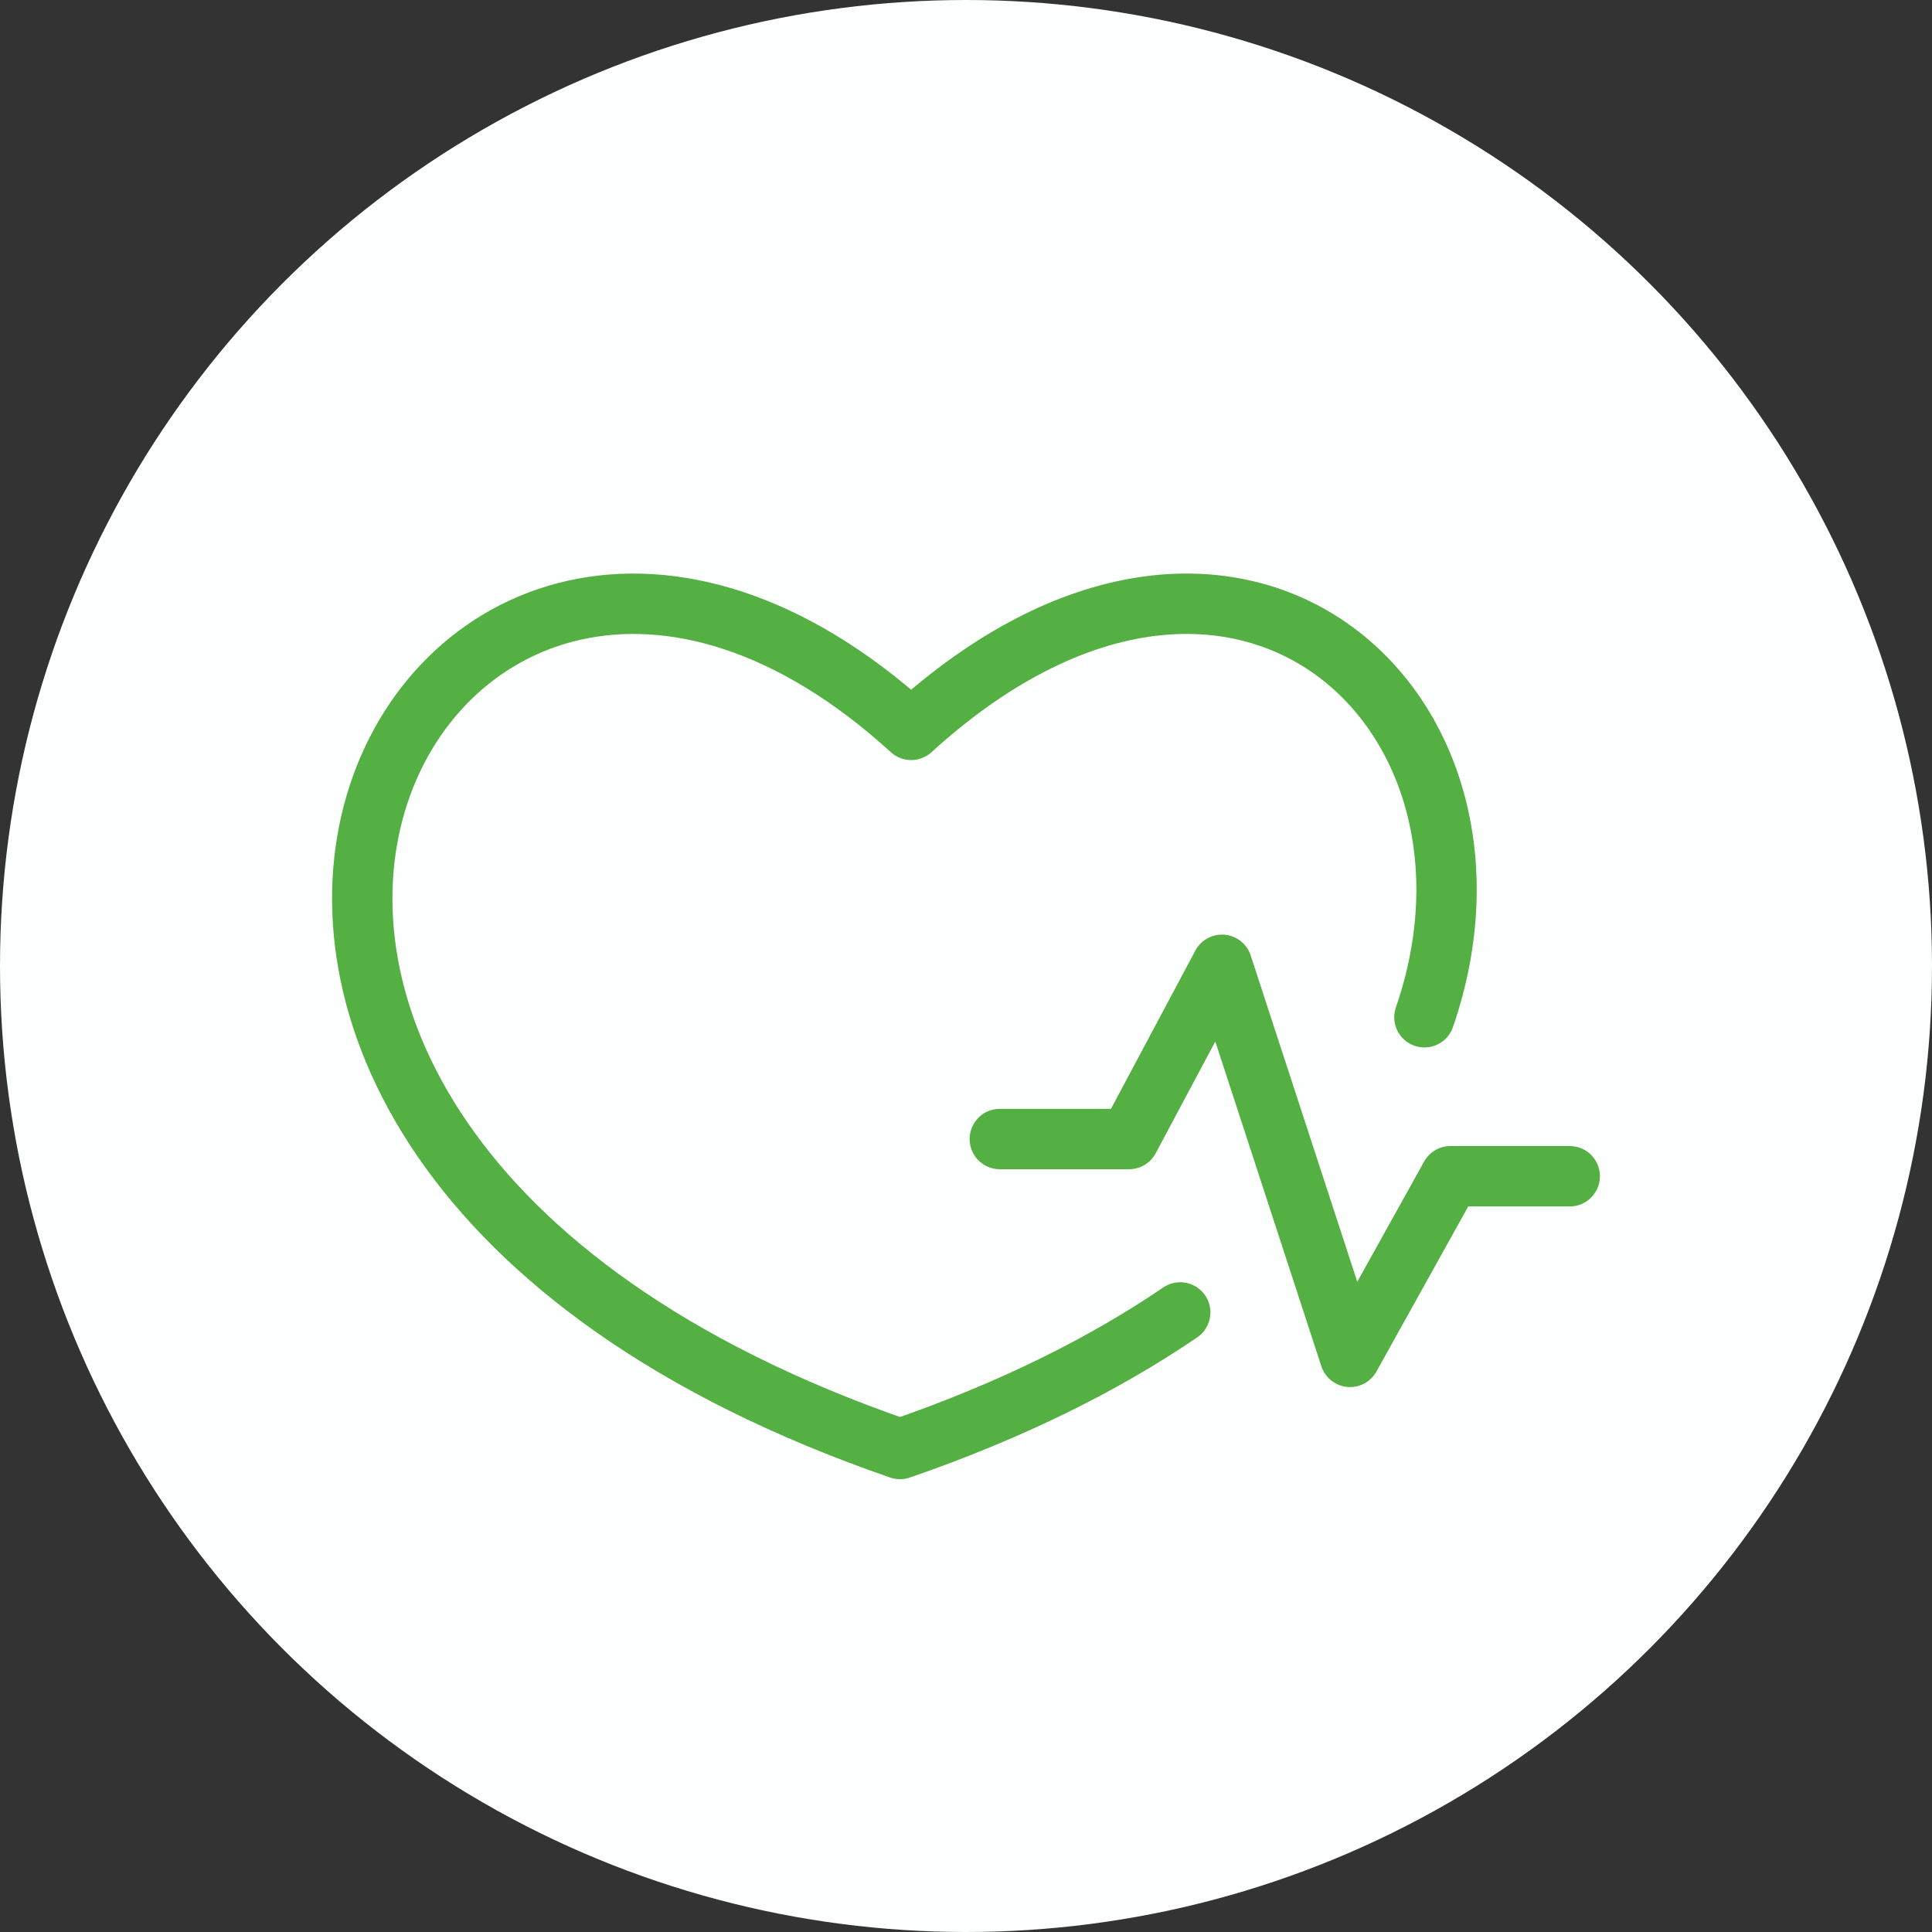
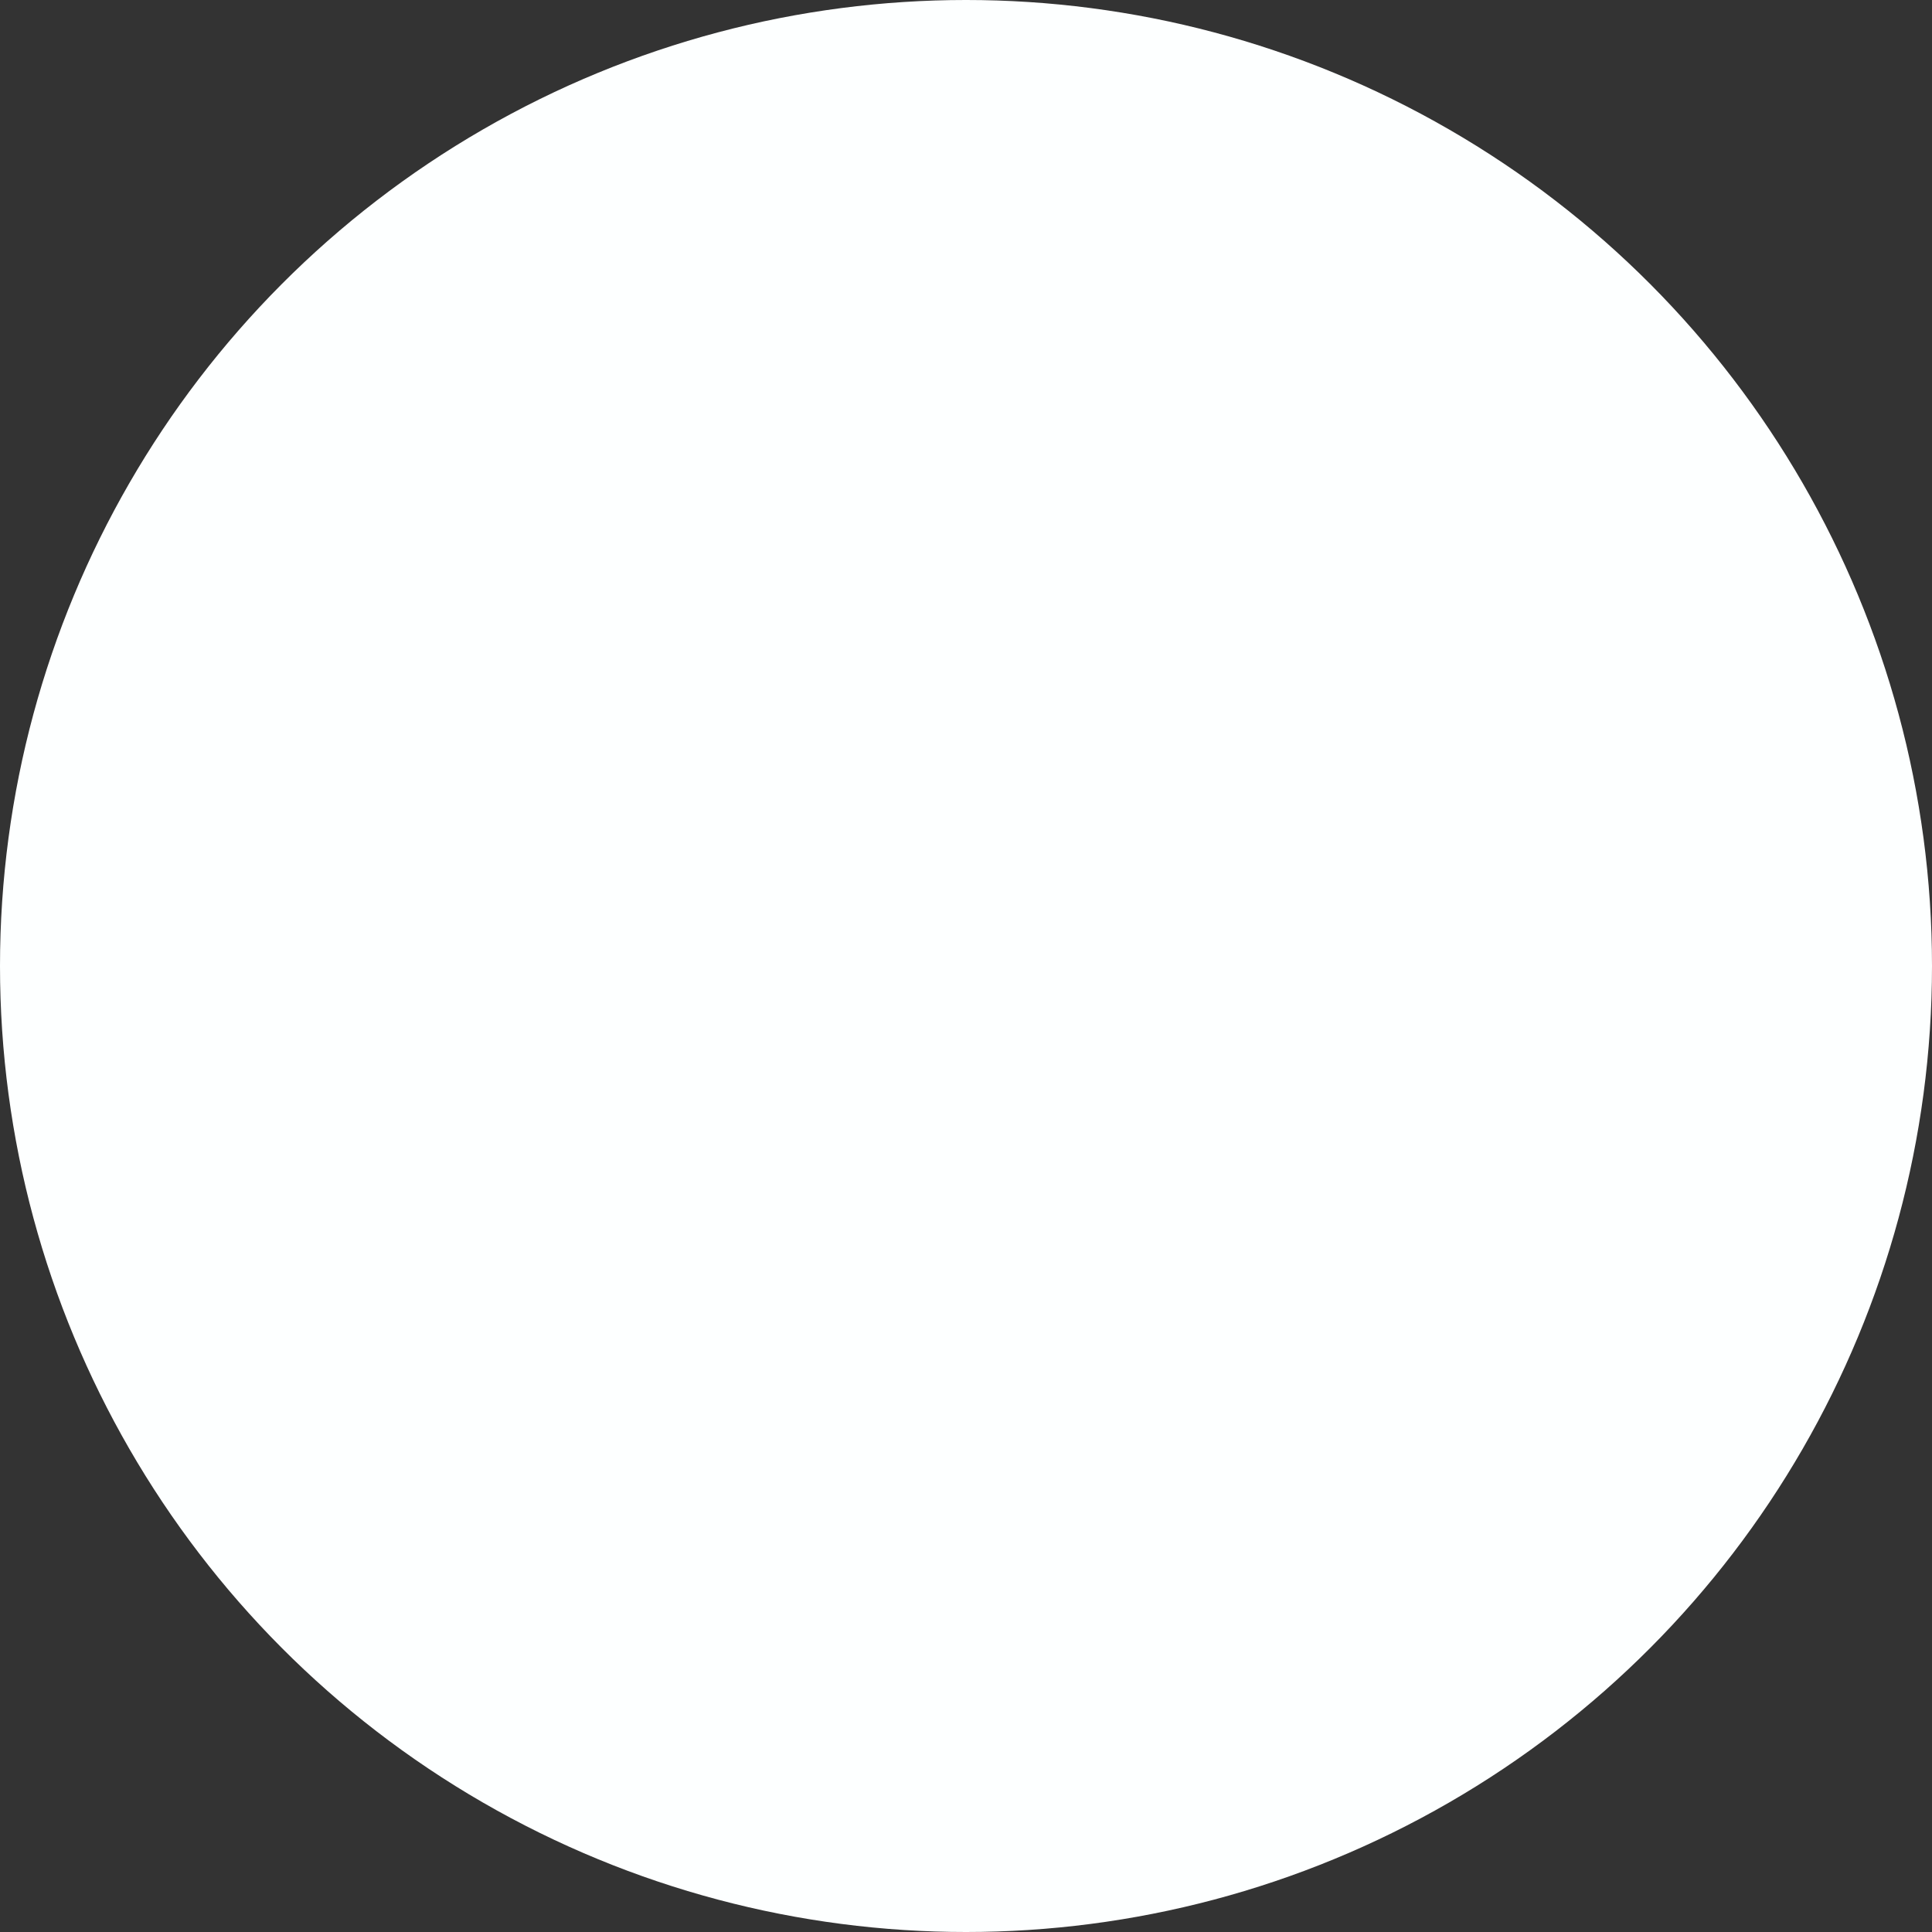
<svg xmlns="http://www.w3.org/2000/svg" width="32" height="32" viewBox="0 0 32 32" fill="none">
  <rect x="0" y="0" width="32" height="32" fill="#333333" stroke="none" />
  <circle cx="16" cy="16" r="16" fill="#FDFFFF" />
-   <path d="M19.548 21.738C18.307 22.584 16.773 23.356 14.907 24C-0.437 18.706 7.034 4.747 15.092 12.089C20.437 7.219 25.361 11.72 23.593 16.849M16.56 18.866H18.701L20.24 15.98L22.361 22.474L24.025 19.482H26" stroke="#55B043" stroke-linecap="round" stroke-linejoin="round" />
</svg>